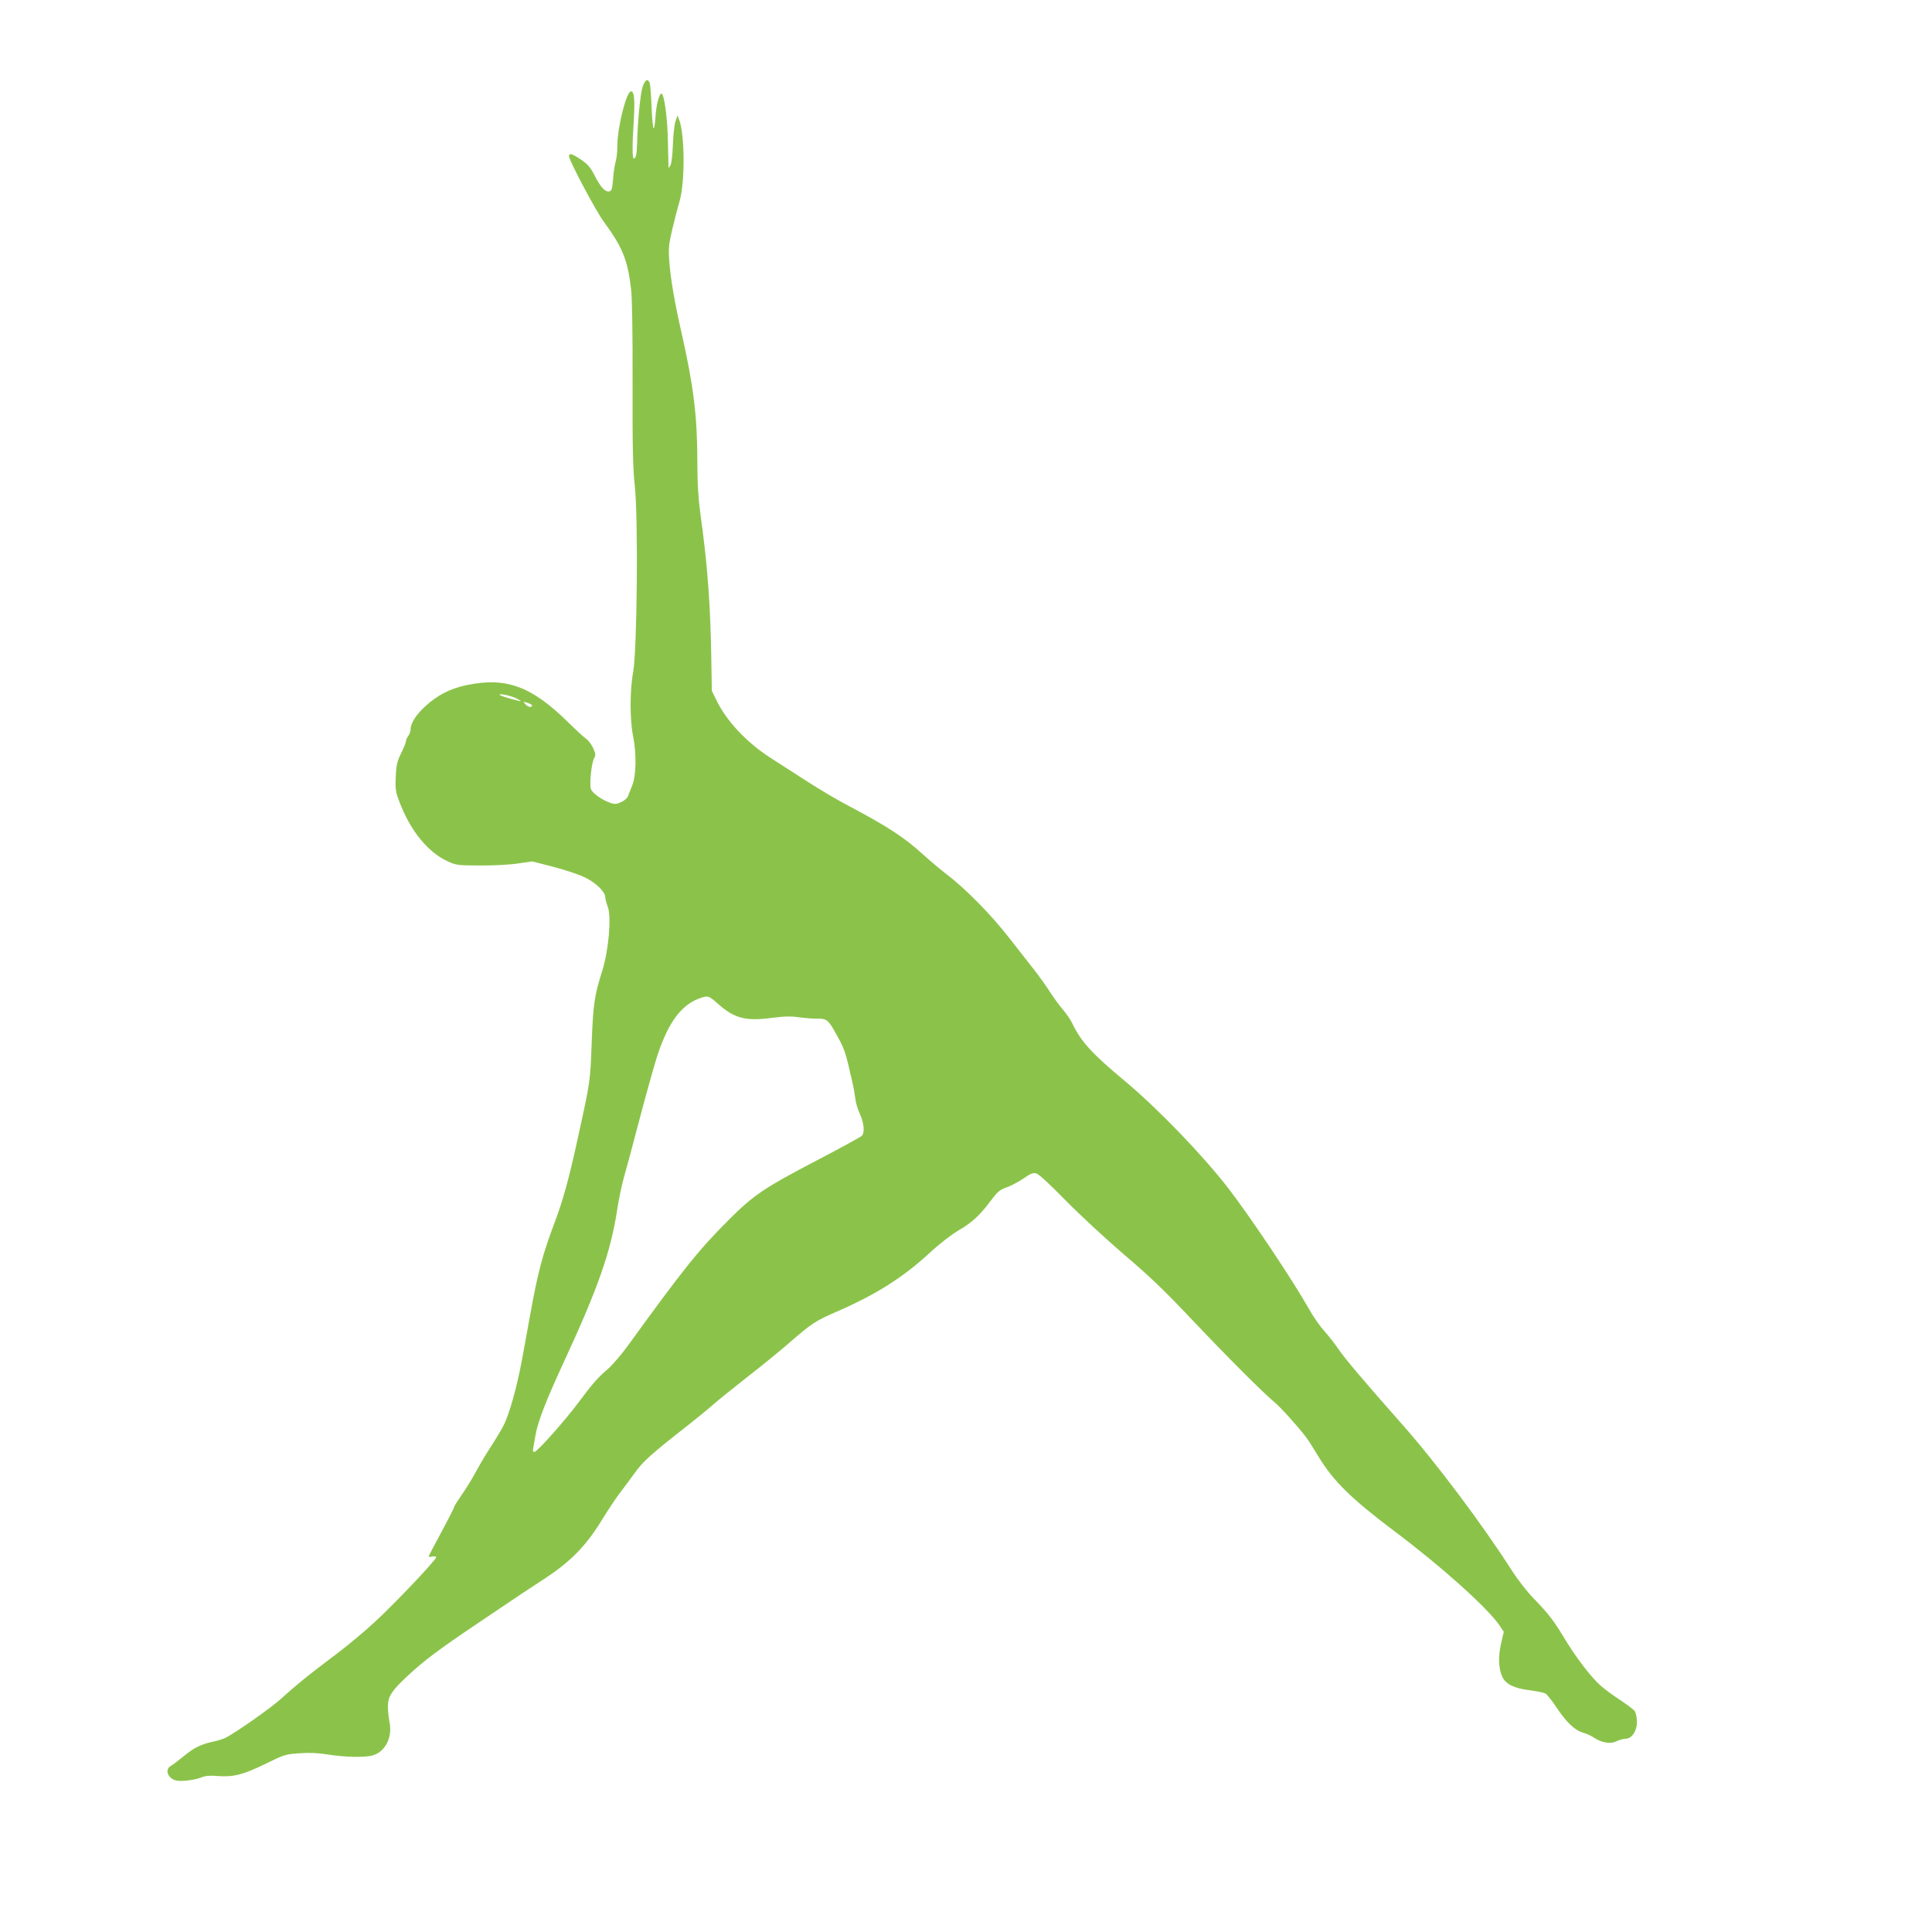
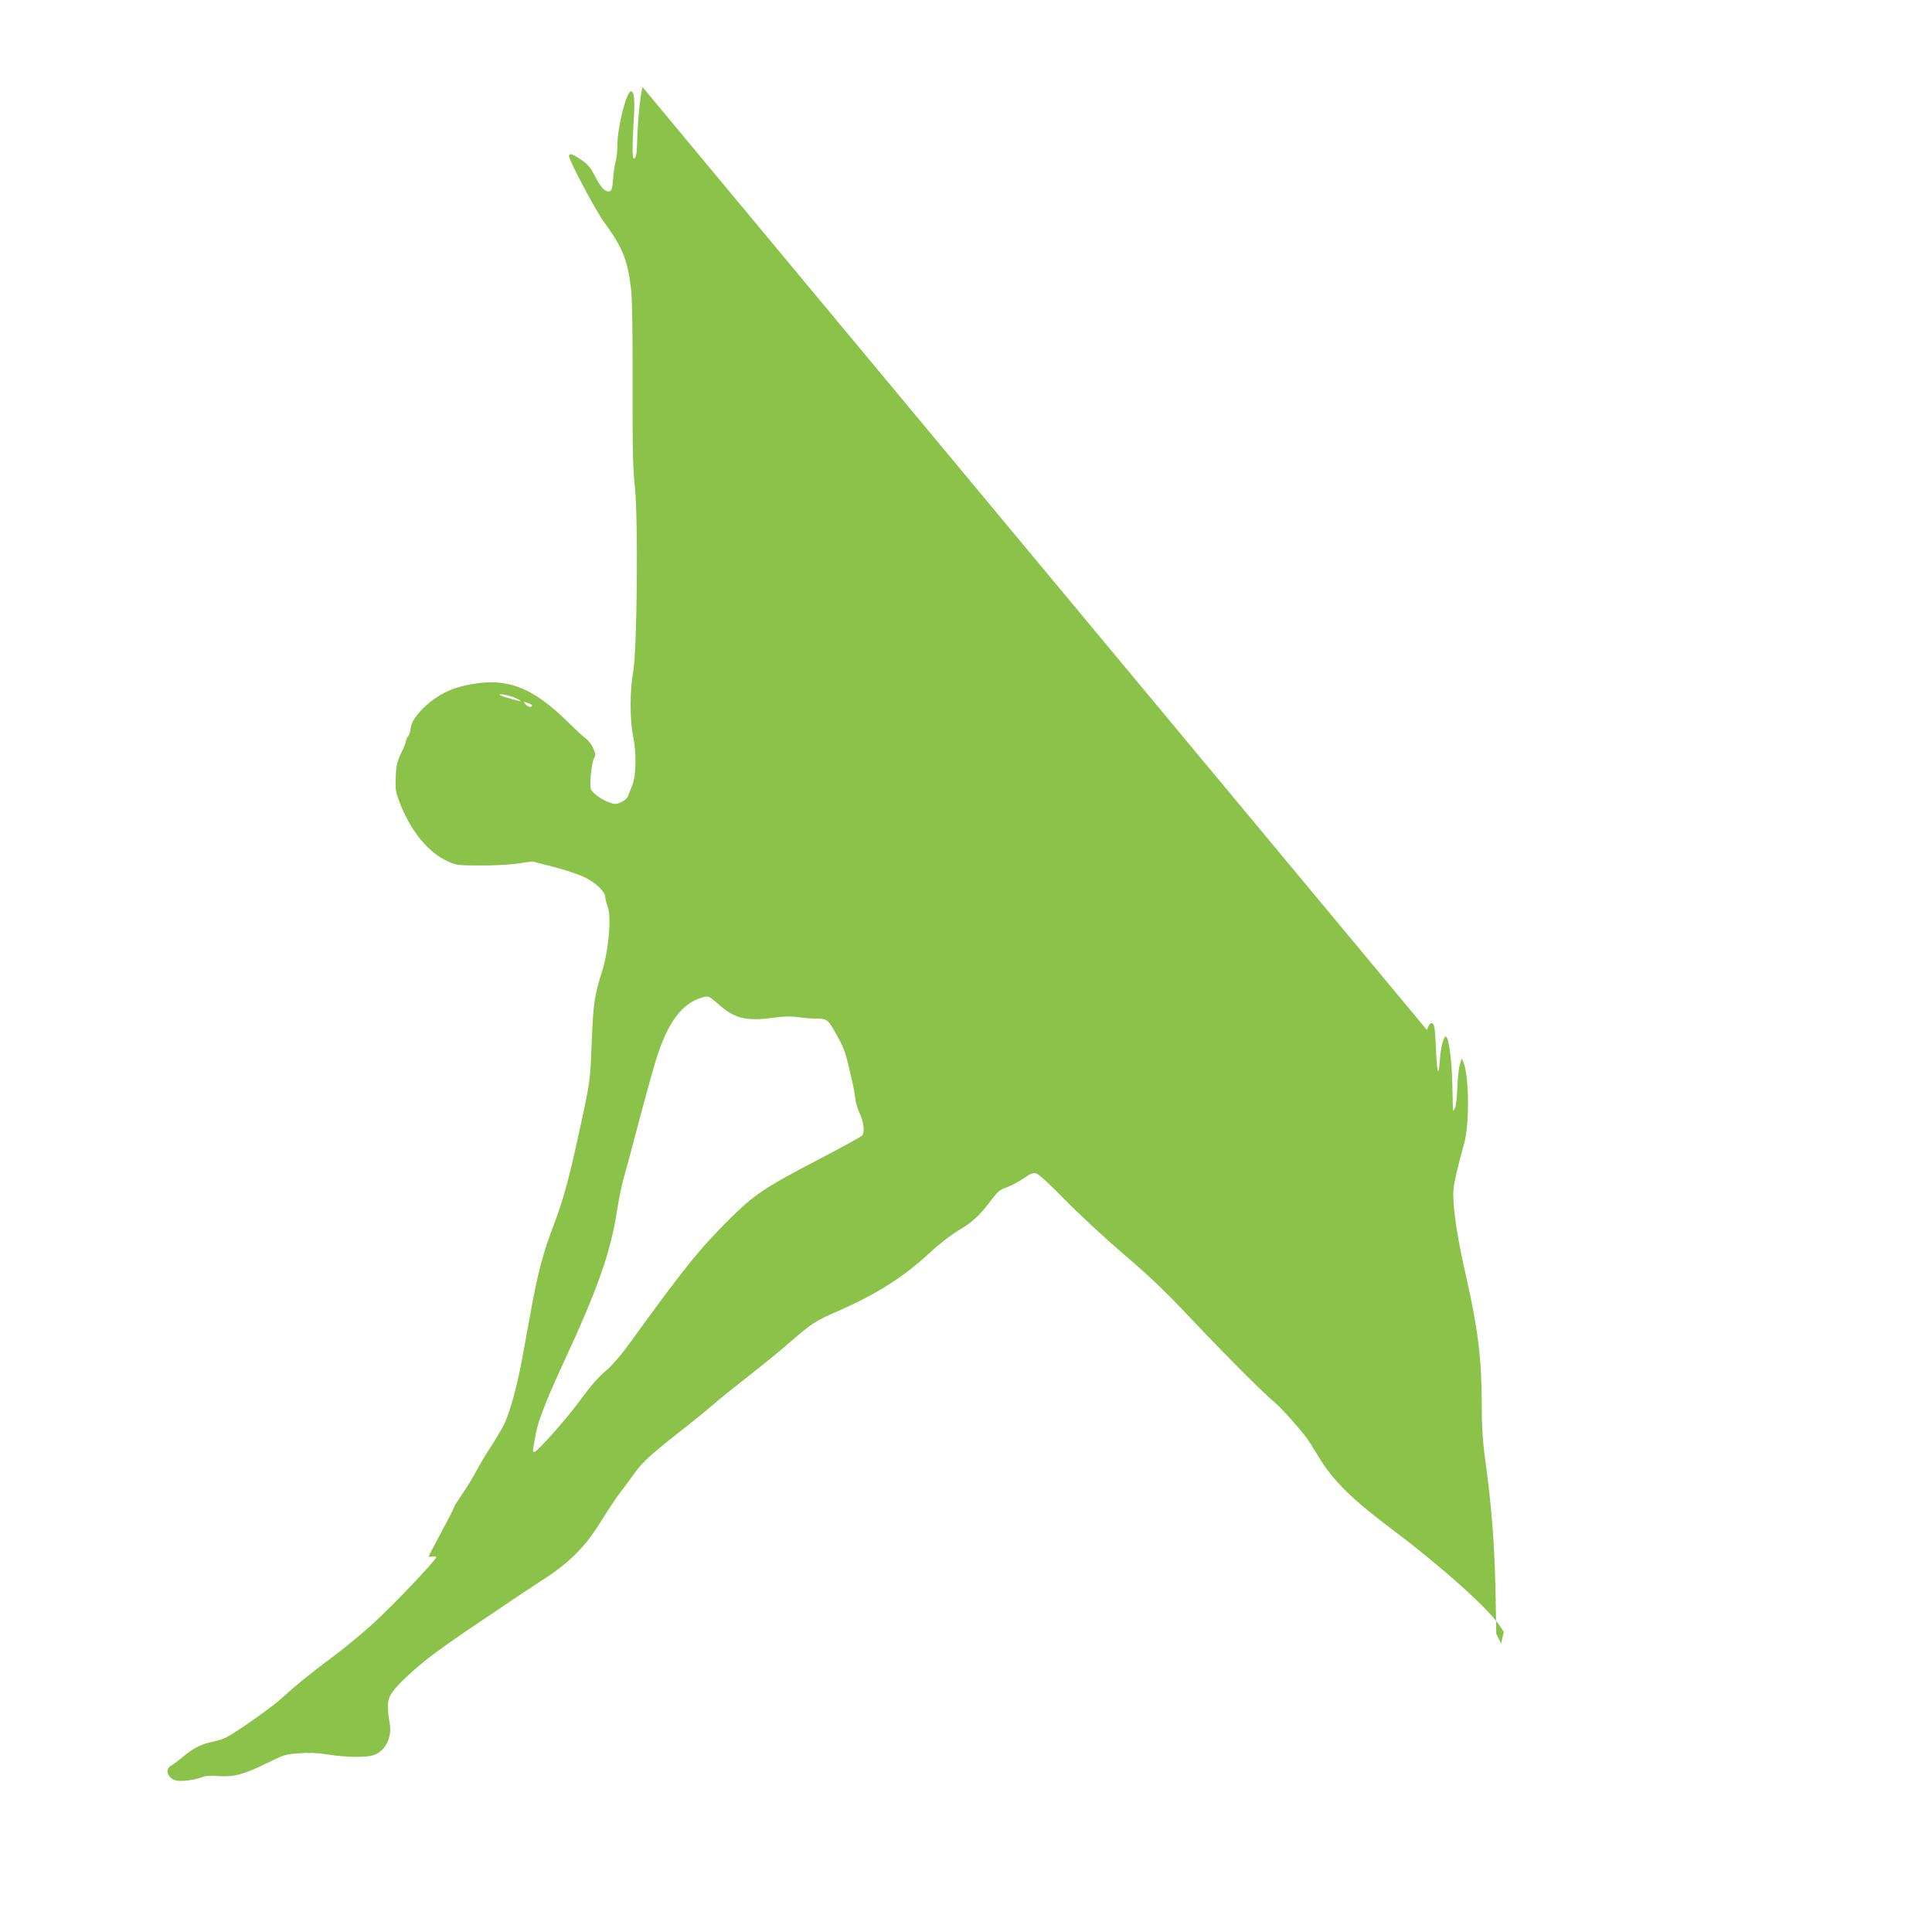
<svg xmlns="http://www.w3.org/2000/svg" version="1.0" width="1280pt" height="1280pt" viewBox="0 0 1280 1280" preserveAspectRatio="xMidYMid meet">
  <g transform="translate(0,1280) scale(0.1,-0.1)" fill="#8bc34a" stroke="none">
-     <path d="M4257 12223 c-15 -46 -33 -235 -36 -373 -2 -72 -8 -100 -22 -100 -10 0 -11 84 0 255 8 133 3 190 -18 190 -31 0 -91 -239 -91 -362 0 -37 -5 -84 -11 -103 -6 -19 -14 -71 -17 -115 -6 -70 -9 -80 -27 -83 -27 -4 -56 28 -97 108 -26 51 -45 73 -88 102 -59 40 -80 46 -80 23 0 -28 177 -362 231 -435 123 -168 157 -250 180 -445 7 -56 11 -292 10 -625 -1 -427 2 -565 15 -683 23 -215 15 -1085 -11 -1227 -22 -119 -23 -315 -1 -425 24 -118 21 -263 -5 -328 -11 -29 -25 -61 -29 -73 -4 -11 -24 -29 -44 -38 -30 -14 -43 -15 -70 -6 -57 19 -125 67 -132 95 -9 37 5 167 21 199 13 24 12 32 -6 71 -11 24 -32 51 -45 60 -13 8 -66 57 -117 107 -244 241 -413 304 -675 249 -109 -23 -190 -64 -272 -138 -63 -57 -100 -115 -100 -156 0 -13 -7 -32 -15 -43 -8 -10 -15 -25 -15 -33 0 -8 -14 -44 -32 -80 -27 -56 -33 -80 -36 -158 -4 -82 -1 -99 24 -165 73 -192 188 -334 321 -395 55 -25 67 -27 213 -27 86 -1 197 5 250 13 l96 14 144 -37 c80 -21 175 -53 211 -72 70 -35 129 -94 129 -128 0 -11 8 -40 17 -65 25 -66 5 -293 -38 -426 -51 -161 -59 -217 -69 -475 -10 -259 -7 -244 -95 -645 -56 -256 -95 -397 -148 -538 -83 -219 -114 -336 -167 -632 -17 -93 -40 -219 -51 -280 -34 -185 -87 -375 -126 -445 -19 -36 -60 -103 -91 -150 -30 -47 -72 -118 -93 -158 -21 -39 -61 -104 -89 -144 -27 -39 -50 -75 -50 -80 0 -5 -38 -80 -85 -167 -47 -87 -85 -160 -85 -163 0 -3 11 -3 25 0 14 2 25 0 25 -5 0 -17 -279 -312 -406 -428 -65 -61 -184 -160 -264 -220 -175 -131 -262 -202 -355 -287 -65 -60 -301 -226 -370 -261 -16 -8 -54 -20 -84 -26 -79 -17 -128 -41 -196 -98 -33 -27 -70 -55 -82 -62 -44 -23 -22 -83 33 -97 34 -9 127 3 170 21 25 10 56 13 112 8 101 -7 166 10 319 85 113 56 126 60 214 66 67 5 122 3 191 -8 111 -18 246 -21 297 -6 83 23 132 120 112 218 -6 30 -11 79 -11 107 0 66 26 105 135 206 109 101 200 169 470 351 127 85 250 168 275 185 25 17 99 65 164 108 166 109 268 213 370 379 43 70 99 154 123 185 24 31 68 90 98 132 54 76 111 127 350 314 56 44 131 105 166 136 35 31 141 116 234 189 94 73 215 172 270 220 160 138 172 146 330 215 255 112 432 225 605 385 59 55 140 118 185 145 94 54 147 103 219 200 46 61 60 73 107 89 30 11 79 37 111 59 45 32 62 38 83 33 17 -4 90 -72 193 -177 92 -94 266 -255 387 -359 171 -145 274 -244 455 -436 232 -245 465 -478 547 -547 39 -32 152 -158 207 -230 14 -18 50 -75 81 -127 98 -162 219 -281 504 -495 308 -231 616 -507 695 -623 l29 -43 -18 -78 c-20 -89 -17 -168 9 -222 23 -48 79 -75 184 -88 45 -6 91 -15 101 -21 10 -5 43 -47 73 -92 66 -99 122 -153 178 -168 22 -6 56 -22 75 -35 49 -32 106 -41 146 -21 18 9 44 16 58 16 43 0 78 54 76 117 -1 28 -8 59 -16 69 -8 9 -50 41 -95 71 -45 29 -102 71 -128 94 -64 56 -162 184 -239 311 -75 124 -105 163 -208 270 -42 43 -105 124 -140 179 -196 307 -506 721 -736 980 -246 278 -377 433 -414 489 -20 30 -61 83 -91 117 -31 33 -79 102 -107 153 -109 193 -390 612 -535 800 -173 223 -471 531 -686 710 -217 181 -286 257 -345 378 -12 26 -41 67 -62 92 -22 25 -60 77 -86 117 -25 40 -75 109 -111 155 -36 46 -111 142 -167 213 -113 145 -284 319 -404 410 -43 33 -112 91 -153 128 -130 119 -237 189 -507 332 -71 37 -197 112 -280 166 -82 53 -186 120 -230 148 -157 101 -290 242 -357 379 l-32 65 -3 186 c-5 375 -25 649 -74 996 -13 100 -19 196 -19 338 0 298 -25 500 -104 849 -46 202 -74 363 -82 481 -6 81 -3 108 20 208 15 63 37 148 49 189 36 125 34 438 -3 536 l-12 29 -13 -40 c-7 -22 -15 -92 -17 -155 -2 -63 -9 -124 -16 -135 -6 -11 -12 -18 -13 -15 0 3 -2 82 -4 175 -3 159 -25 315 -43 315 -15 0 -35 -79 -39 -152 -3 -43 -8 -78 -12 -78 -5 0 -11 62 -14 138 -3 75 -8 147 -12 160 -12 36 -32 25 -48 -25z m-828 -4054 c38 -21 31 -20 -61 6 -32 9 -58 19 -58 22 0 11 83 -8 119 -28z m94 -39 c5 -4 2 -10 -6 -13 -8 -3 -23 4 -34 15 -18 20 -18 21 7 13 14 -4 29 -11 33 -15z m1234 -1981 c110 -97 184 -116 362 -92 80 10 123 11 176 3 39 -5 91 -9 116 -9 61 2 75 -7 115 -77 71 -126 72 -128 119 -334 10 -41 19 -95 22 -120 2 -25 16 -70 30 -100 27 -59 33 -121 14 -144 -7 -8 -139 -80 -294 -161 -356 -186 -424 -232 -590 -398 -199 -199 -299 -324 -669 -835 -43 -59 -103 -128 -134 -155 -64 -54 -100 -96 -194 -222 -82 -111 -267 -319 -287 -323 -12 -3 -14 3 -10 25 3 15 10 56 16 91 16 87 71 229 186 477 228 493 311 730 354 1010 11 72 31 169 45 216 14 48 62 226 106 395 45 170 97 356 116 413 75 226 164 342 294 382 42 13 47 11 107 -42z" />
+     <path d="M4257 12223 c-15 -46 -33 -235 -36 -373 -2 -72 -8 -100 -22 -100 -10 0 -11 84 0 255 8 133 3 190 -18 190 -31 0 -91 -239 -91 -362 0 -37 -5 -84 -11 -103 -6 -19 -14 -71 -17 -115 -6 -70 -9 -80 -27 -83 -27 -4 -56 28 -97 108 -26 51 -45 73 -88 102 -59 40 -80 46 -80 23 0 -28 177 -362 231 -435 123 -168 157 -250 180 -445 7 -56 11 -292 10 -625 -1 -427 2 -565 15 -683 23 -215 15 -1085 -11 -1227 -22 -119 -23 -315 -1 -425 24 -118 21 -263 -5 -328 -11 -29 -25 -61 -29 -73 -4 -11 -24 -29 -44 -38 -30 -14 -43 -15 -70 -6 -57 19 -125 67 -132 95 -9 37 5 167 21 199 13 24 12 32 -6 71 -11 24 -32 51 -45 60 -13 8 -66 57 -117 107 -244 241 -413 304 -675 249 -109 -23 -190 -64 -272 -138 -63 -57 -100 -115 -100 -156 0 -13 -7 -32 -15 -43 -8 -10 -15 -25 -15 -33 0 -8 -14 -44 -32 -80 -27 -56 -33 -80 -36 -158 -4 -82 -1 -99 24 -165 73 -192 188 -334 321 -395 55 -25 67 -27 213 -27 86 -1 197 5 250 13 l96 14 144 -37 c80 -21 175 -53 211 -72 70 -35 129 -94 129 -128 0 -11 8 -40 17 -65 25 -66 5 -293 -38 -426 -51 -161 -59 -217 -69 -475 -10 -259 -7 -244 -95 -645 -56 -256 -95 -397 -148 -538 -83 -219 -114 -336 -167 -632 -17 -93 -40 -219 -51 -280 -34 -185 -87 -375 -126 -445 -19 -36 -60 -103 -91 -150 -30 -47 -72 -118 -93 -158 -21 -39 -61 -104 -89 -144 -27 -39 -50 -75 -50 -80 0 -5 -38 -80 -85 -167 -47 -87 -85 -160 -85 -163 0 -3 11 -3 25 0 14 2 25 0 25 -5 0 -17 -279 -312 -406 -428 -65 -61 -184 -160 -264 -220 -175 -131 -262 -202 -355 -287 -65 -60 -301 -226 -370 -261 -16 -8 -54 -20 -84 -26 -79 -17 -128 -41 -196 -98 -33 -27 -70 -55 -82 -62 -44 -23 -22 -83 33 -97 34 -9 127 3 170 21 25 10 56 13 112 8 101 -7 166 10 319 85 113 56 126 60 214 66 67 5 122 3 191 -8 111 -18 246 -21 297 -6 83 23 132 120 112 218 -6 30 -11 79 -11 107 0 66 26 105 135 206 109 101 200 169 470 351 127 85 250 168 275 185 25 17 99 65 164 108 166 109 268 213 370 379 43 70 99 154 123 185 24 31 68 90 98 132 54 76 111 127 350 314 56 44 131 105 166 136 35 31 141 116 234 189 94 73 215 172 270 220 160 138 172 146 330 215 255 112 432 225 605 385 59 55 140 118 185 145 94 54 147 103 219 200 46 61 60 73 107 89 30 11 79 37 111 59 45 32 62 38 83 33 17 -4 90 -72 193 -177 92 -94 266 -255 387 -359 171 -145 274 -244 455 -436 232 -245 465 -478 547 -547 39 -32 152 -158 207 -230 14 -18 50 -75 81 -127 98 -162 219 -281 504 -495 308 -231 616 -507 695 -623 l29 -43 -18 -78 l-32 65 -3 186 c-5 375 -25 649 -74 996 -13 100 -19 196 -19 338 0 298 -25 500 -104 849 -46 202 -74 363 -82 481 -6 81 -3 108 20 208 15 63 37 148 49 189 36 125 34 438 -3 536 l-12 29 -13 -40 c-7 -22 -15 -92 -17 -155 -2 -63 -9 -124 -16 -135 -6 -11 -12 -18 -13 -15 0 3 -2 82 -4 175 -3 159 -25 315 -43 315 -15 0 -35 -79 -39 -152 -3 -43 -8 -78 -12 -78 -5 0 -11 62 -14 138 -3 75 -8 147 -12 160 -12 36 -32 25 -48 -25z m-828 -4054 c38 -21 31 -20 -61 6 -32 9 -58 19 -58 22 0 11 83 -8 119 -28z m94 -39 c5 -4 2 -10 -6 -13 -8 -3 -23 4 -34 15 -18 20 -18 21 7 13 14 -4 29 -11 33 -15z m1234 -1981 c110 -97 184 -116 362 -92 80 10 123 11 176 3 39 -5 91 -9 116 -9 61 2 75 -7 115 -77 71 -126 72 -128 119 -334 10 -41 19 -95 22 -120 2 -25 16 -70 30 -100 27 -59 33 -121 14 -144 -7 -8 -139 -80 -294 -161 -356 -186 -424 -232 -590 -398 -199 -199 -299 -324 -669 -835 -43 -59 -103 -128 -134 -155 -64 -54 -100 -96 -194 -222 -82 -111 -267 -319 -287 -323 -12 -3 -14 3 -10 25 3 15 10 56 16 91 16 87 71 229 186 477 228 493 311 730 354 1010 11 72 31 169 45 216 14 48 62 226 106 395 45 170 97 356 116 413 75 226 164 342 294 382 42 13 47 11 107 -42z" />
  </g>
</svg>